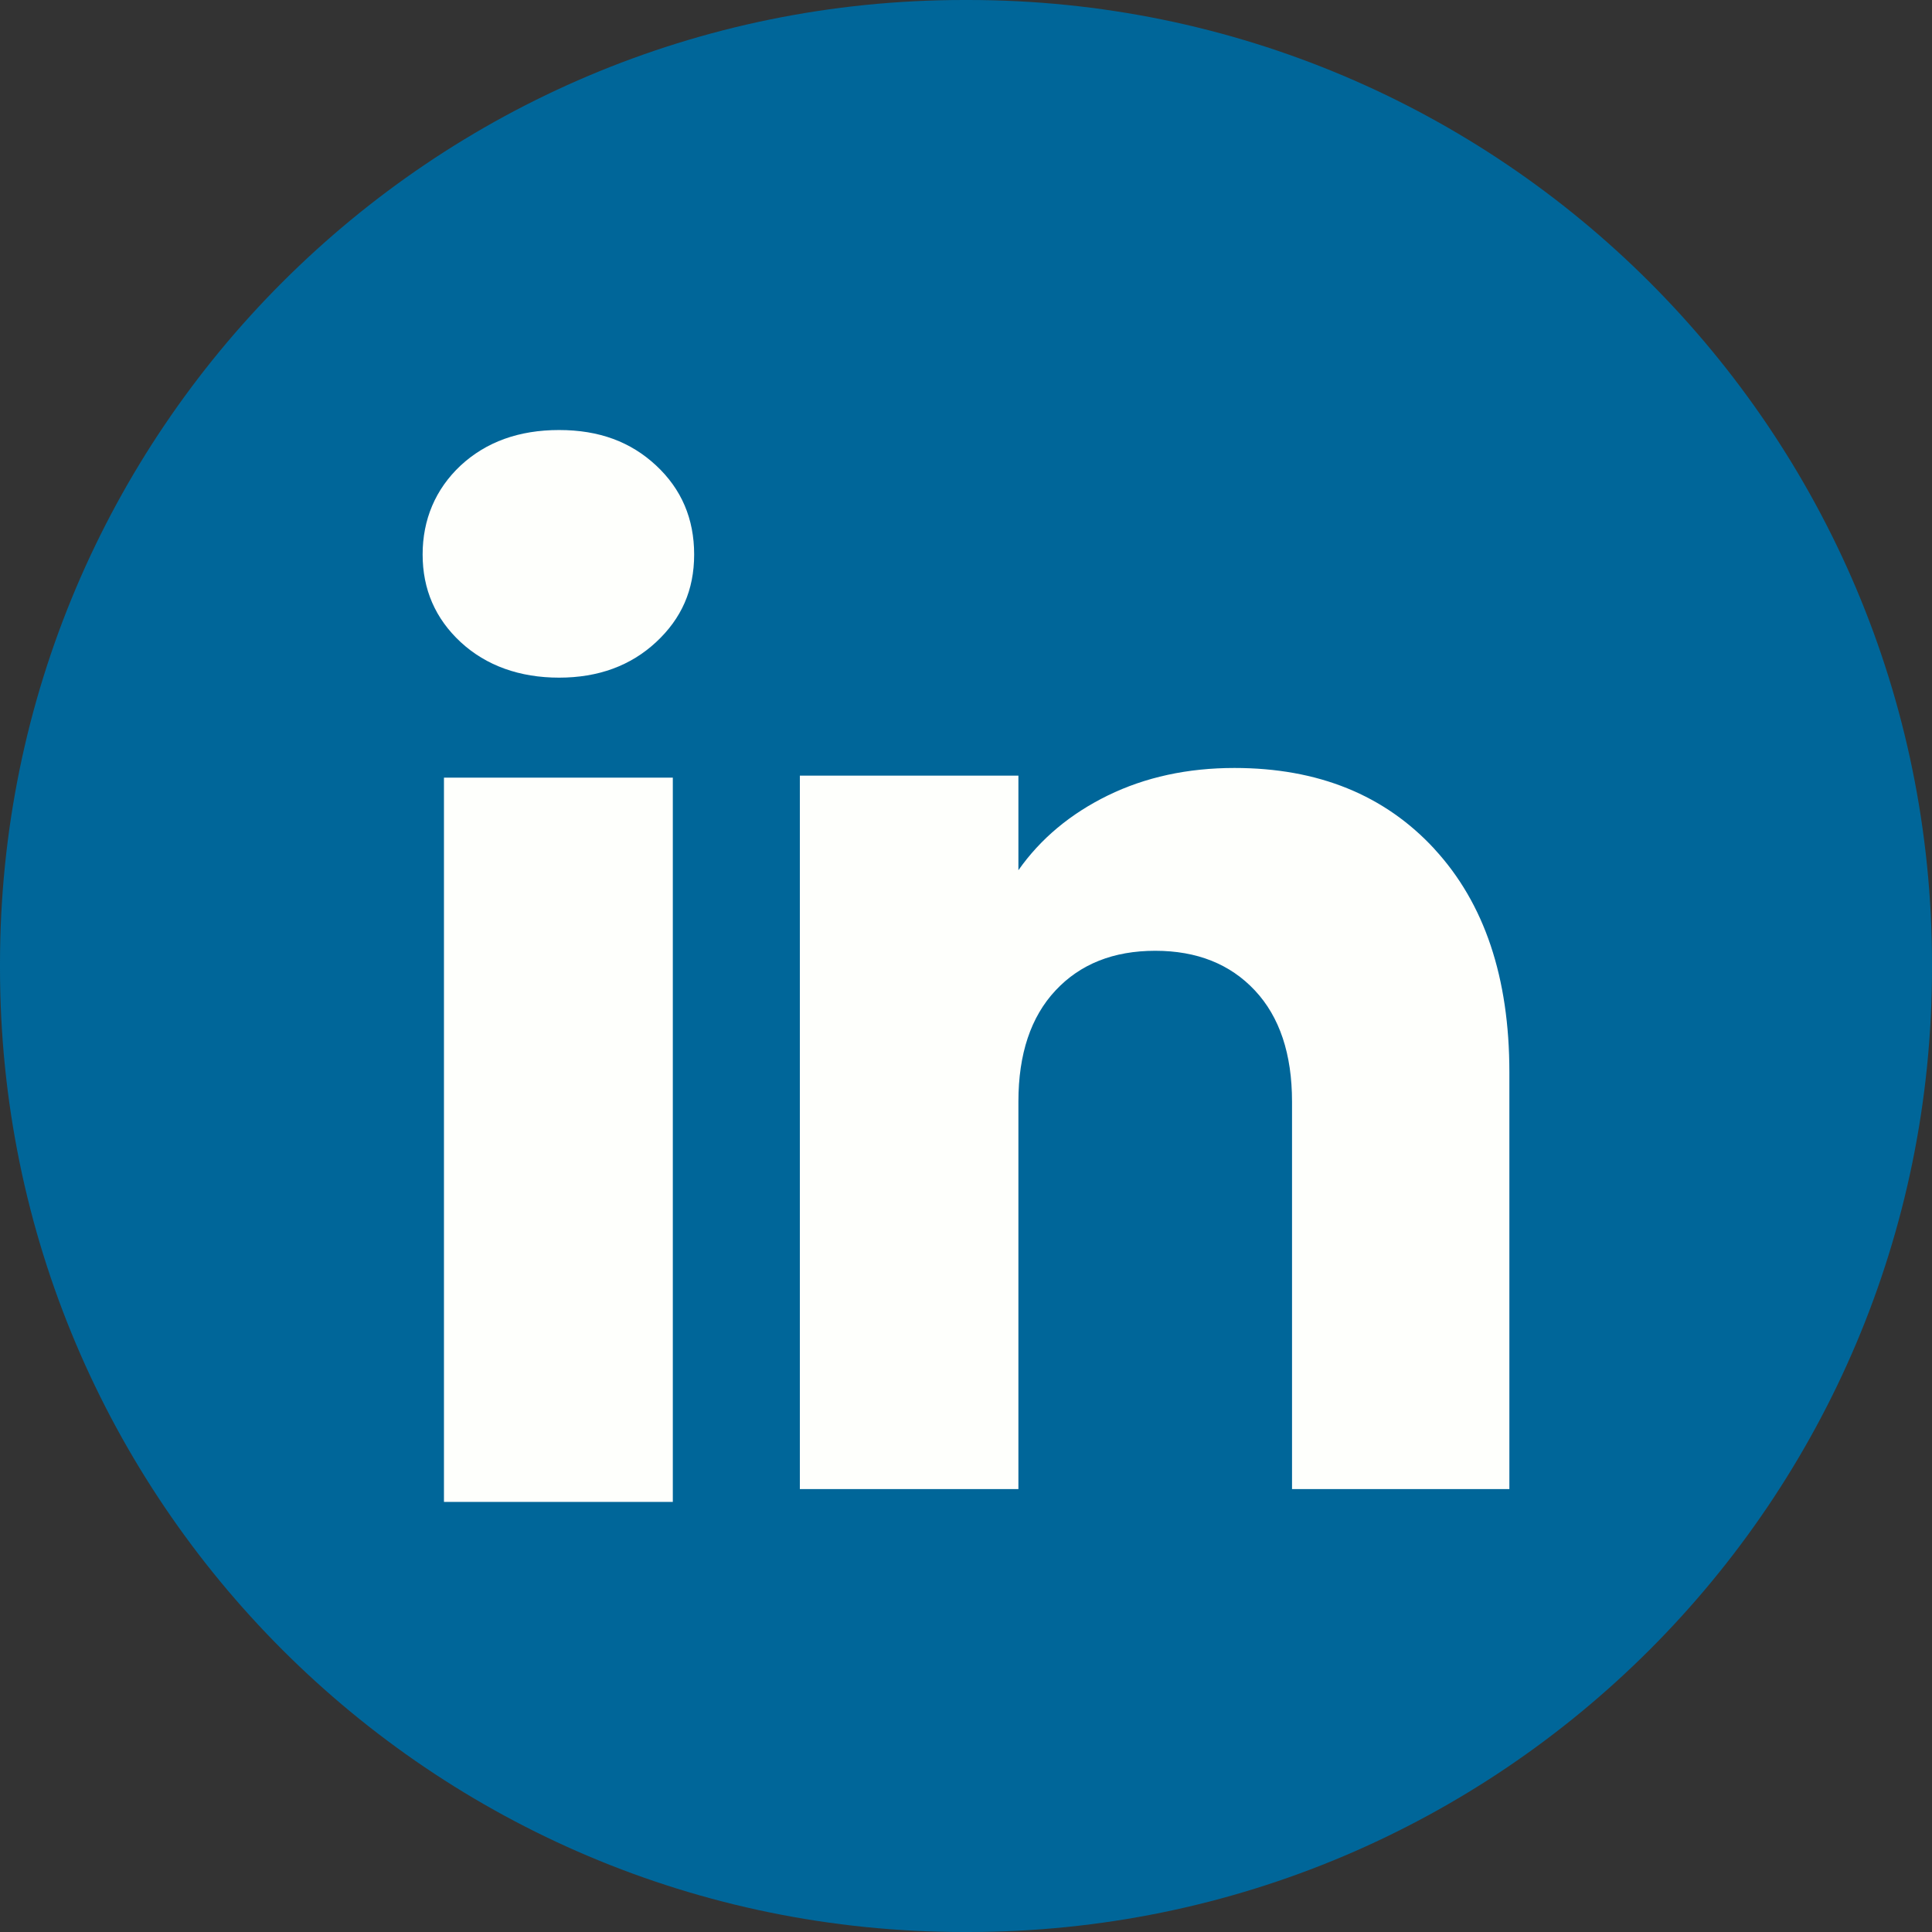
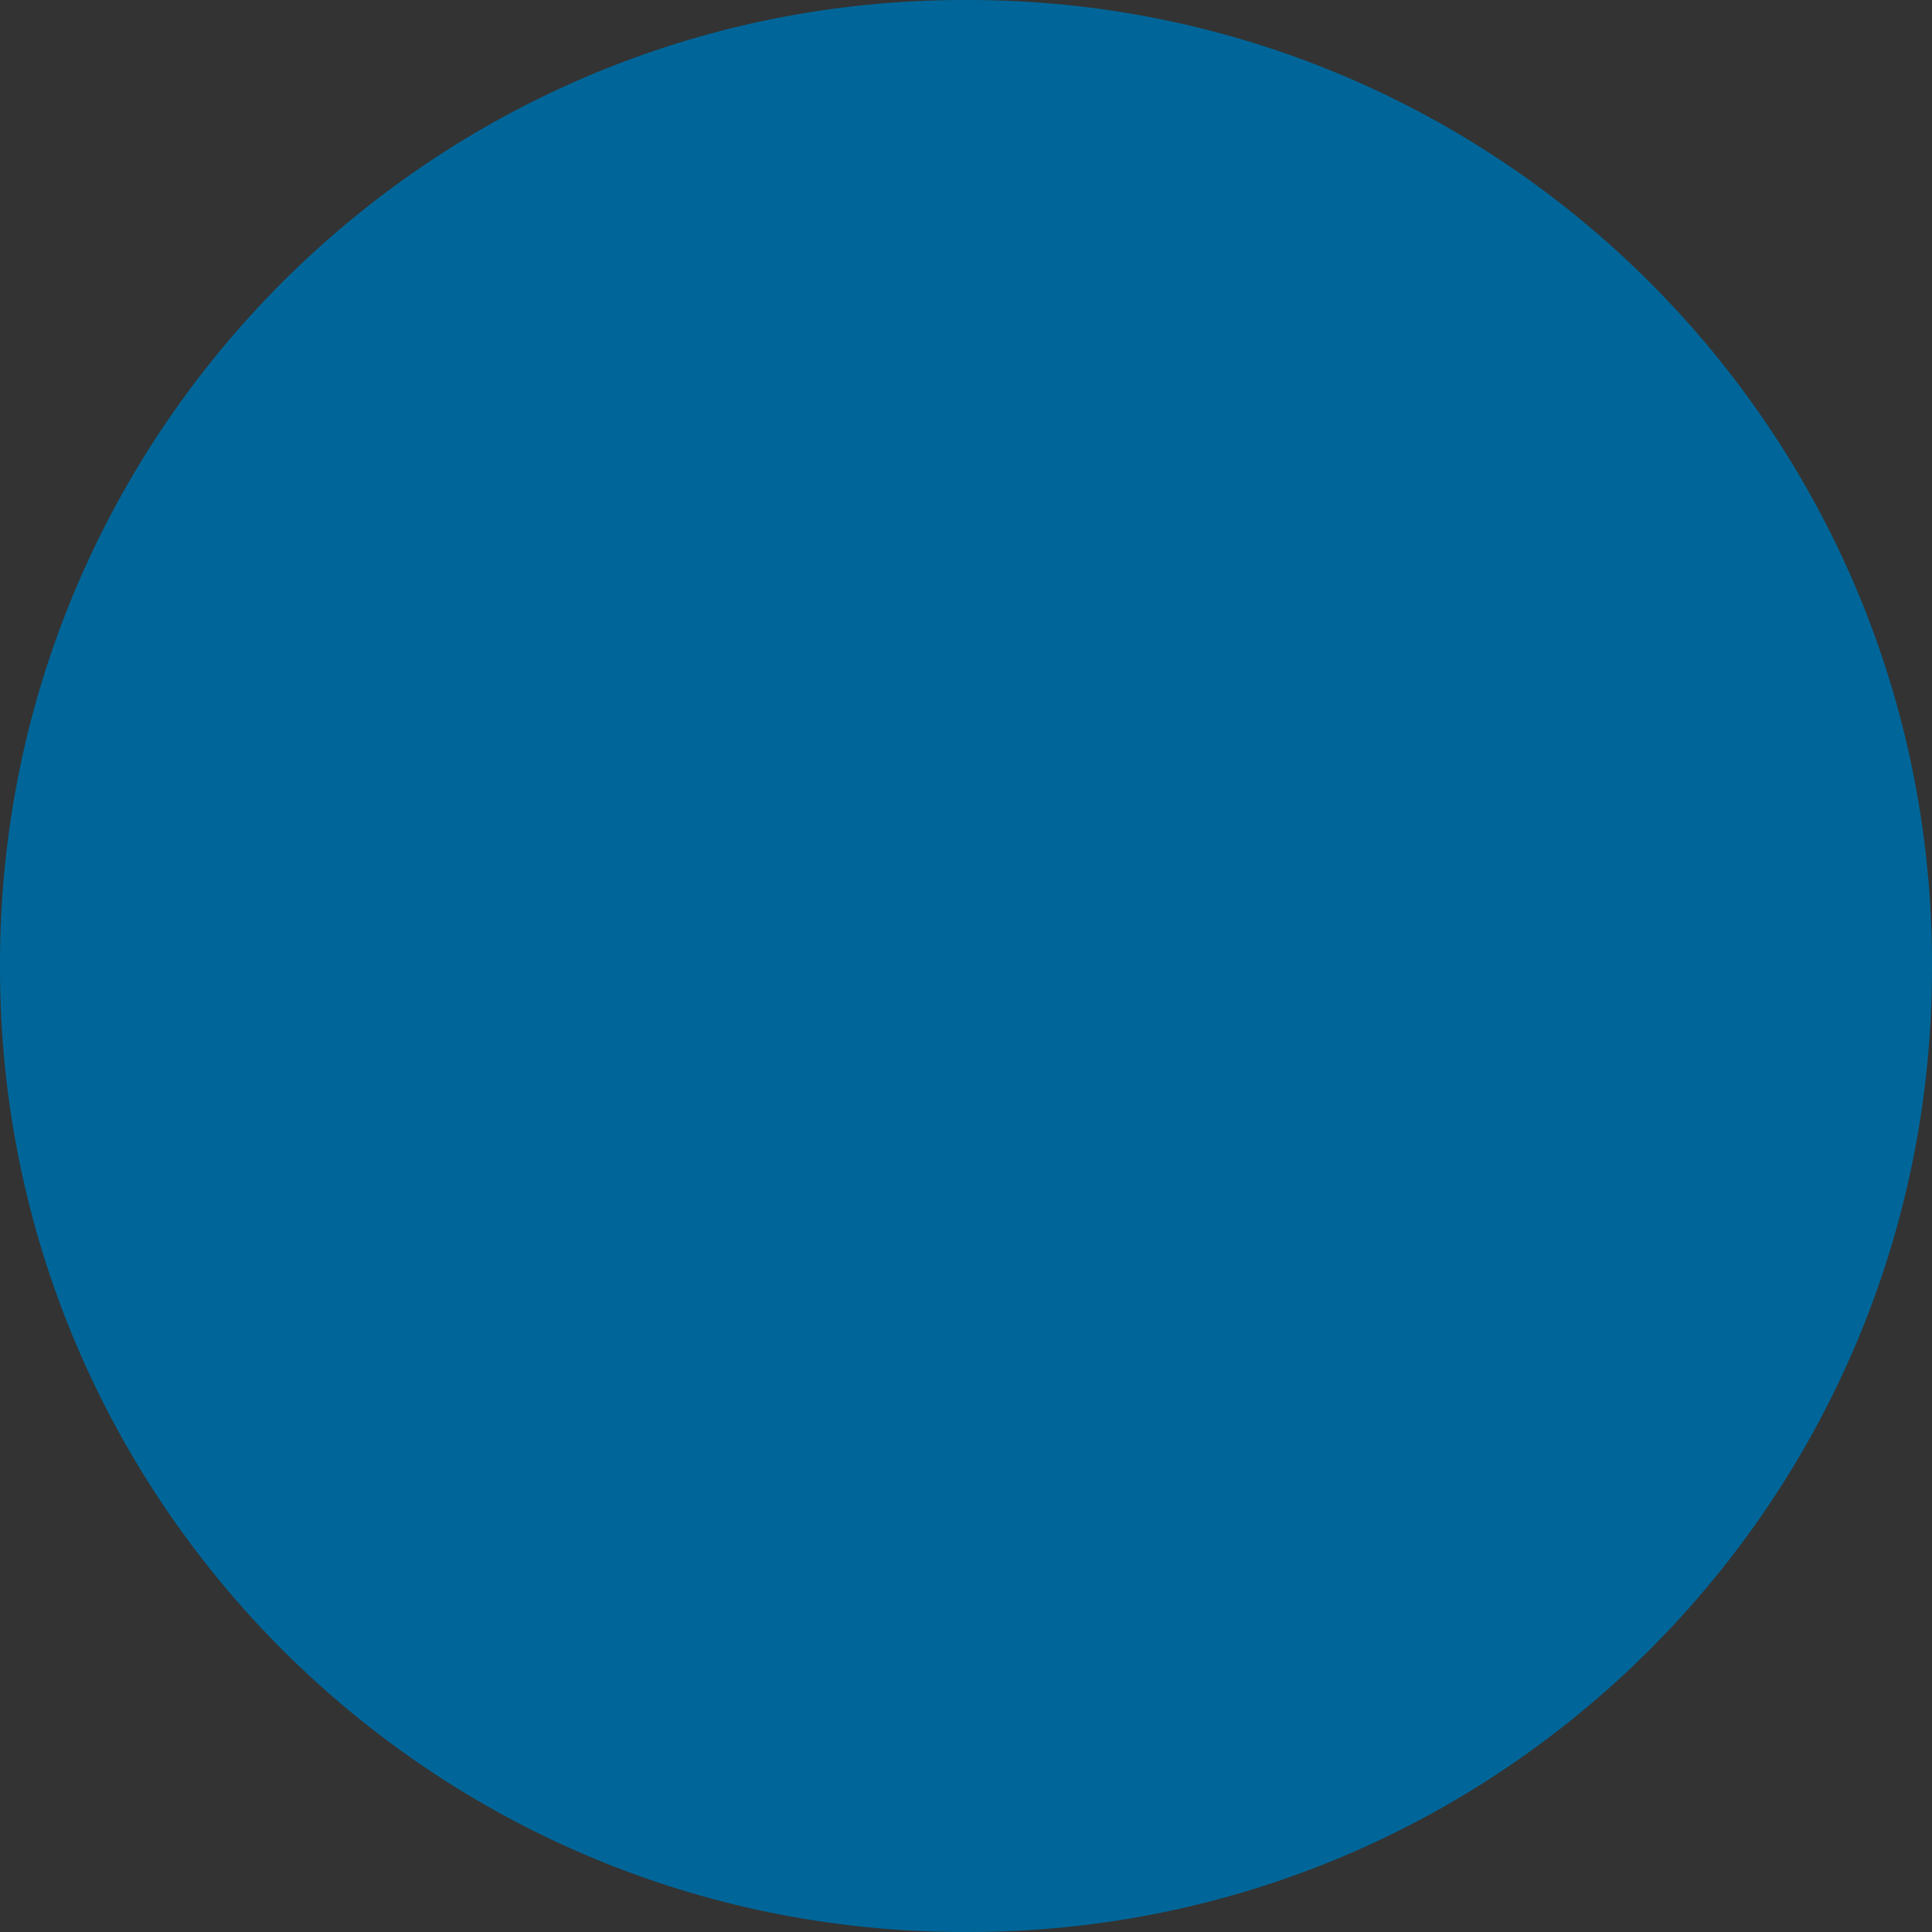
<svg xmlns="http://www.w3.org/2000/svg" width="24" height="24" viewBox="0 0 24 24" fill="none">
  <rect x="0" y="0" width="24" height="24" fill="#333333" stroke="none" />
  <path d="M12.027 0H11.973C5.36 0 0 5.36 0 11.973V12.027C0 18.64 5.36 24 11.973 24H12.027C18.64 24 24 18.64 24 12.027V11.973C24 5.36 18.64 0 12.027 0Z" fill="#006699" />
-   <path d="M5.723 7.977C5.407 7.684 5.25 7.32 5.25 6.888C5.25 6.456 5.408 6.077 5.723 5.782C6.04 5.489 6.447 5.342 6.945 5.342C7.444 5.342 7.835 5.489 8.15 5.782C8.466 6.076 8.623 6.445 8.623 6.888C8.623 7.331 8.465 7.684 8.15 7.977C7.834 8.27 7.433 8.418 6.945 8.418C6.457 8.418 6.04 8.27 5.723 7.977ZM8.358 9.66V18.657H5.515V9.66H8.358Z" fill="#FEFFFC" />
-   <path d="M17.821 10.549C18.441 11.222 18.75 12.145 18.75 13.32V18.498H16.05V13.685C16.05 13.093 15.896 12.632 15.589 12.304C15.282 11.976 14.869 11.811 14.351 11.811C13.833 11.811 13.419 11.975 13.112 12.304C12.805 12.632 12.651 13.093 12.651 13.685V18.498H9.936V9.635H12.651V10.81C12.926 10.419 13.297 10.109 13.763 9.881C14.229 9.654 14.753 9.54 15.335 9.54C16.373 9.54 17.202 9.876 17.821 10.548V10.549Z" fill="#FEFFFC" />
</svg>